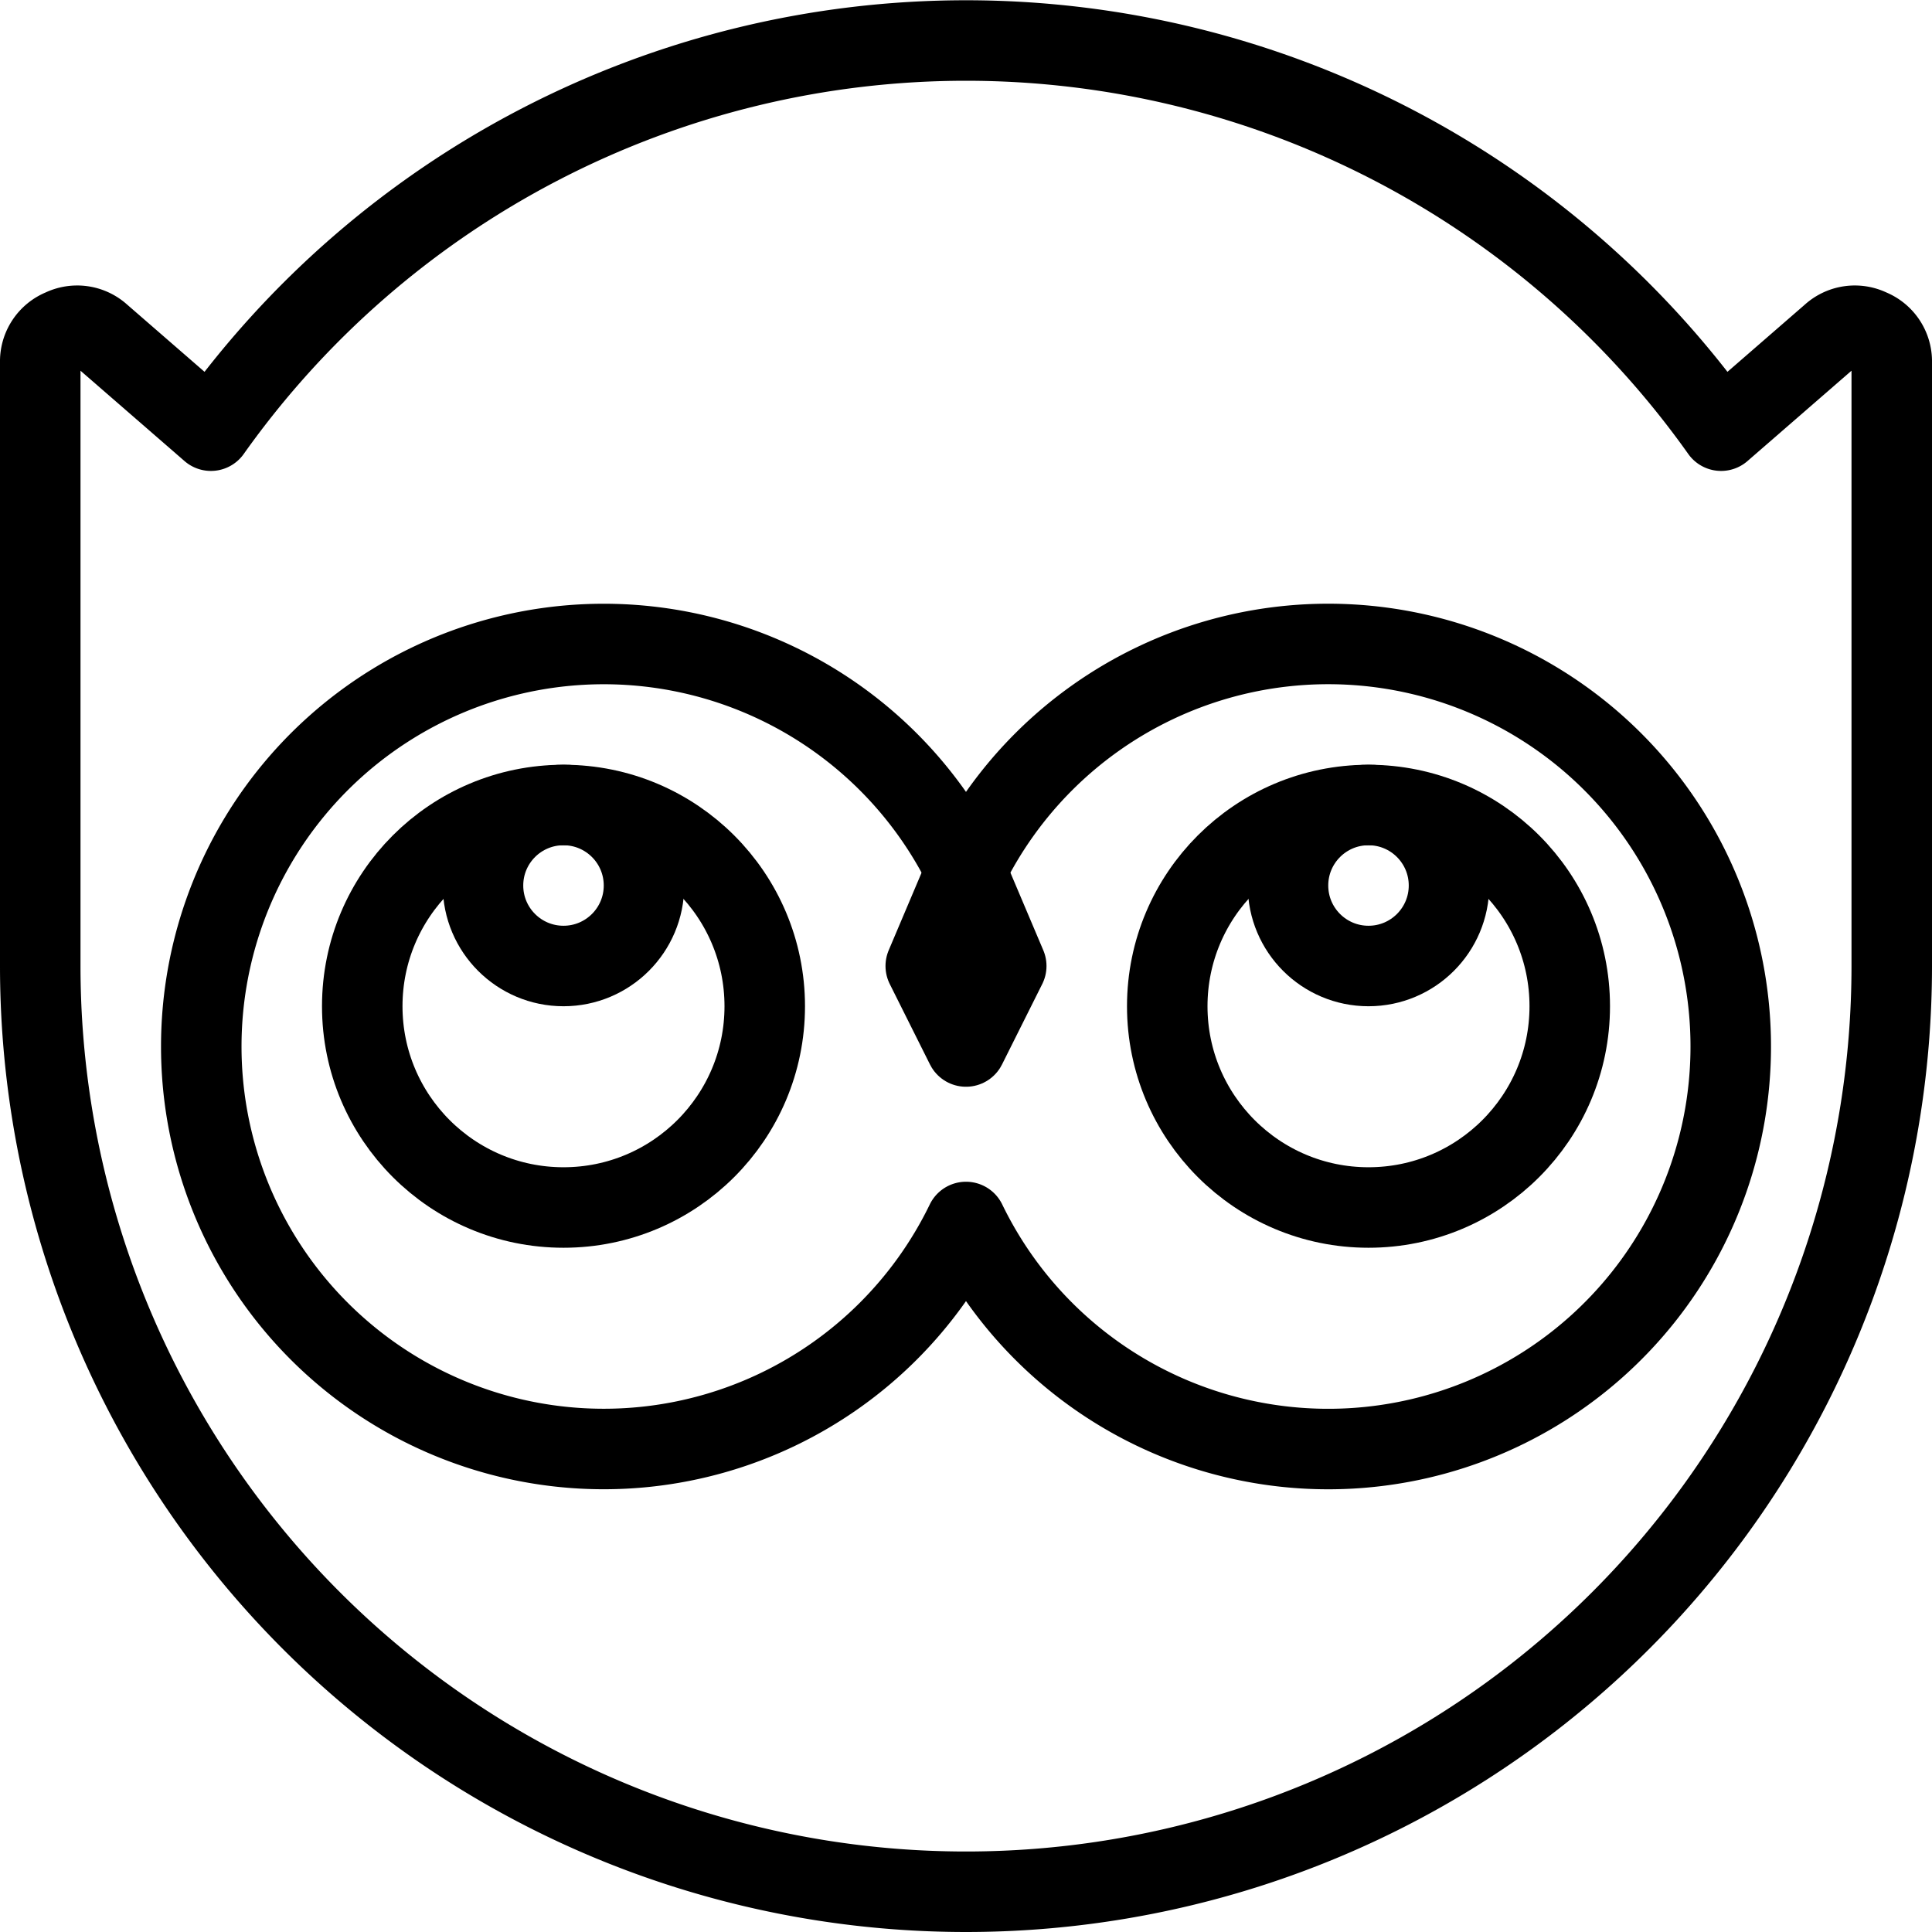
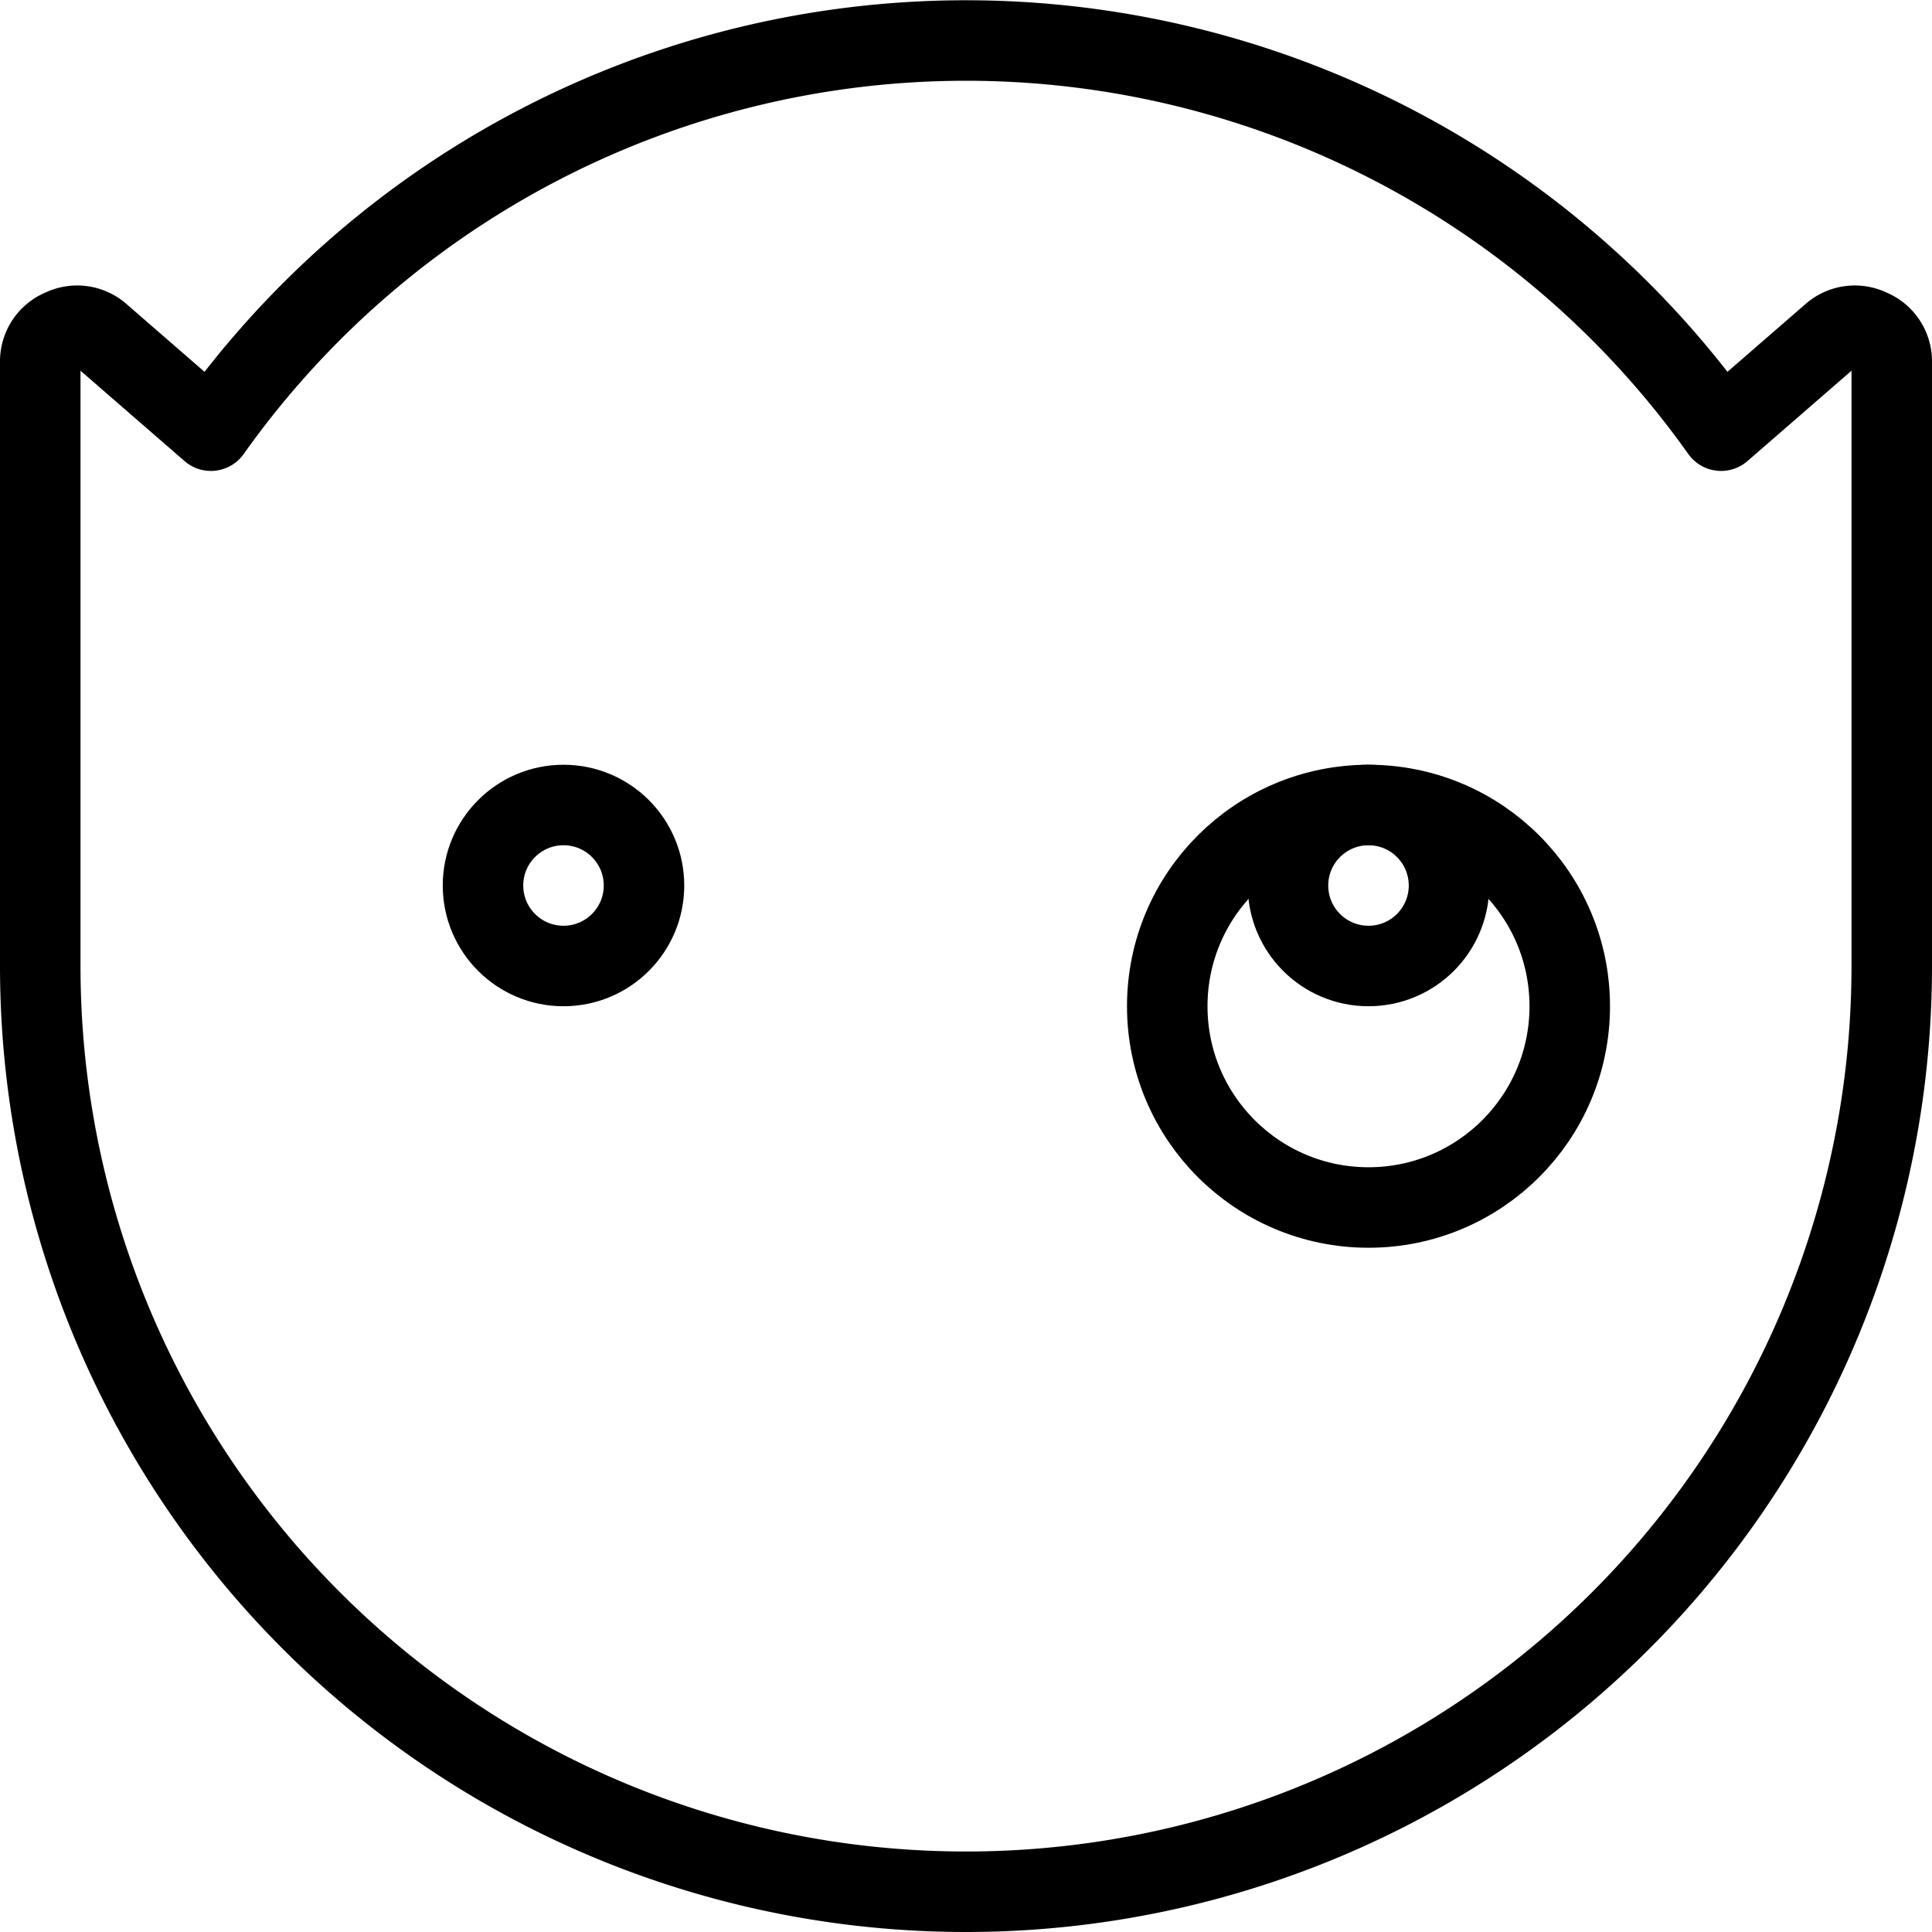
<svg xmlns="http://www.w3.org/2000/svg" viewBox="0 0 24 24">
  <g transform="matrix(1,0,0,1,0,0)">
    <g>
-       <path d="M21.5,13A5,5,0,0,0,12,10.82a5,5,0,1,0,0,4.36A5,5,0,0,0,21.5,13Z" style="fill: none;stroke: #000000;stroke-linecap: round;stroke-linejoin: round" />
-       <circle cx="7" cy="12.5" r="2.5" style="fill: none;stroke: #000000;stroke-linecap: round;stroke-linejoin: round" />
      <circle cx="7" cy="11" r="1" style="fill: none;stroke: #000000;stroke-linecap: round;stroke-linejoin: round" />
      <circle cx="17" cy="12.5" r="2.5" style="fill: none;stroke: #000000;stroke-linecap: round;stroke-linejoin: round" />
      <circle cx="17" cy="11" r="1" style="fill: none;stroke: #000000;stroke-linecap: round;stroke-linejoin: round" />
-       <polygon points="12 13 11.5 12 12 10.82 12.5 12 12 13" style="fill: none;stroke: #000000;stroke-linecap: round;stroke-linejoin: round" />
      <path d="M23.23,4.09a.43.43,0,0,0-.48.07L21.38,5.35a11.5,11.5,0,0,0-18.76,0L1.25,4.16a.43.43,0,0,0-.48-.07A.43.43,0,0,0,.5,4.5V12a11.5,11.5,0,0,0,23,0V4.5A.43.43,0,0,0,23.23,4.09Z" style="fill: none;stroke: #000000;stroke-linecap: round;stroke-linejoin: round" />
    </g>
  </g>
</svg>